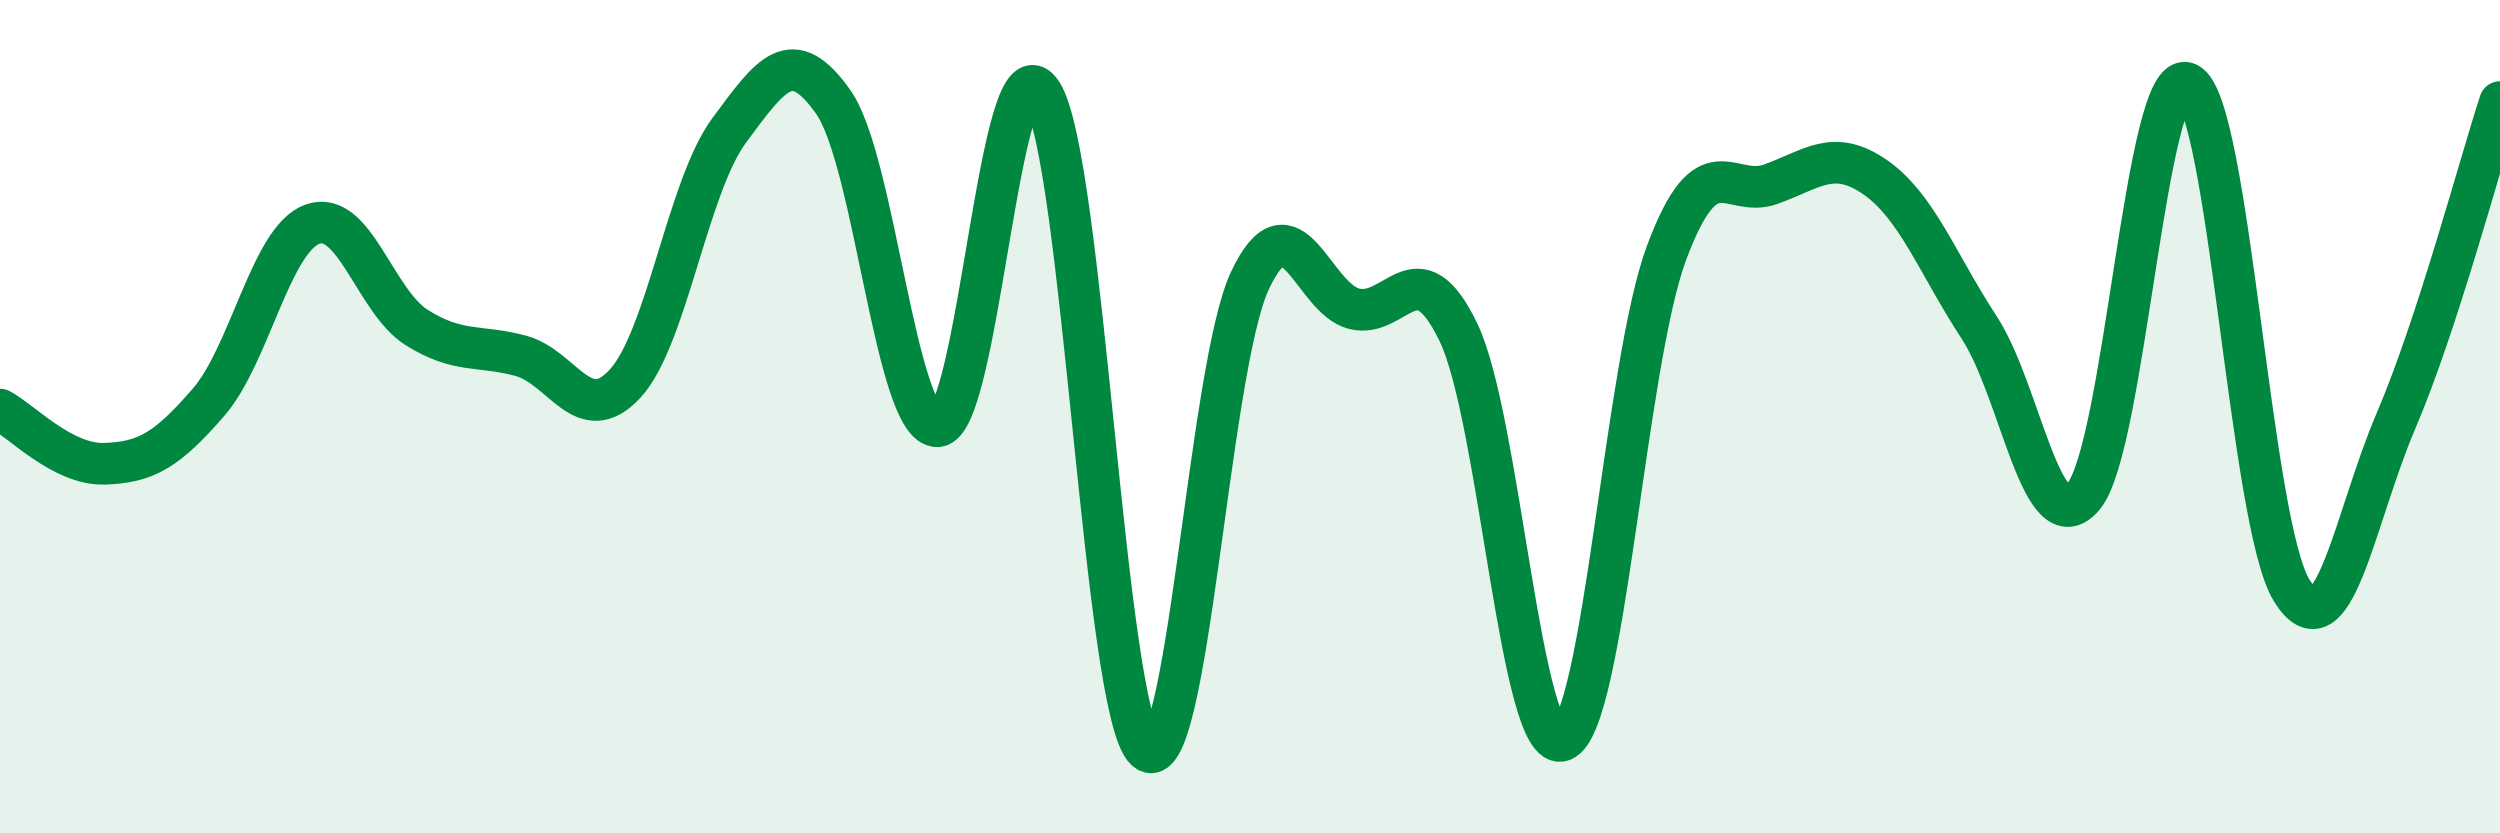
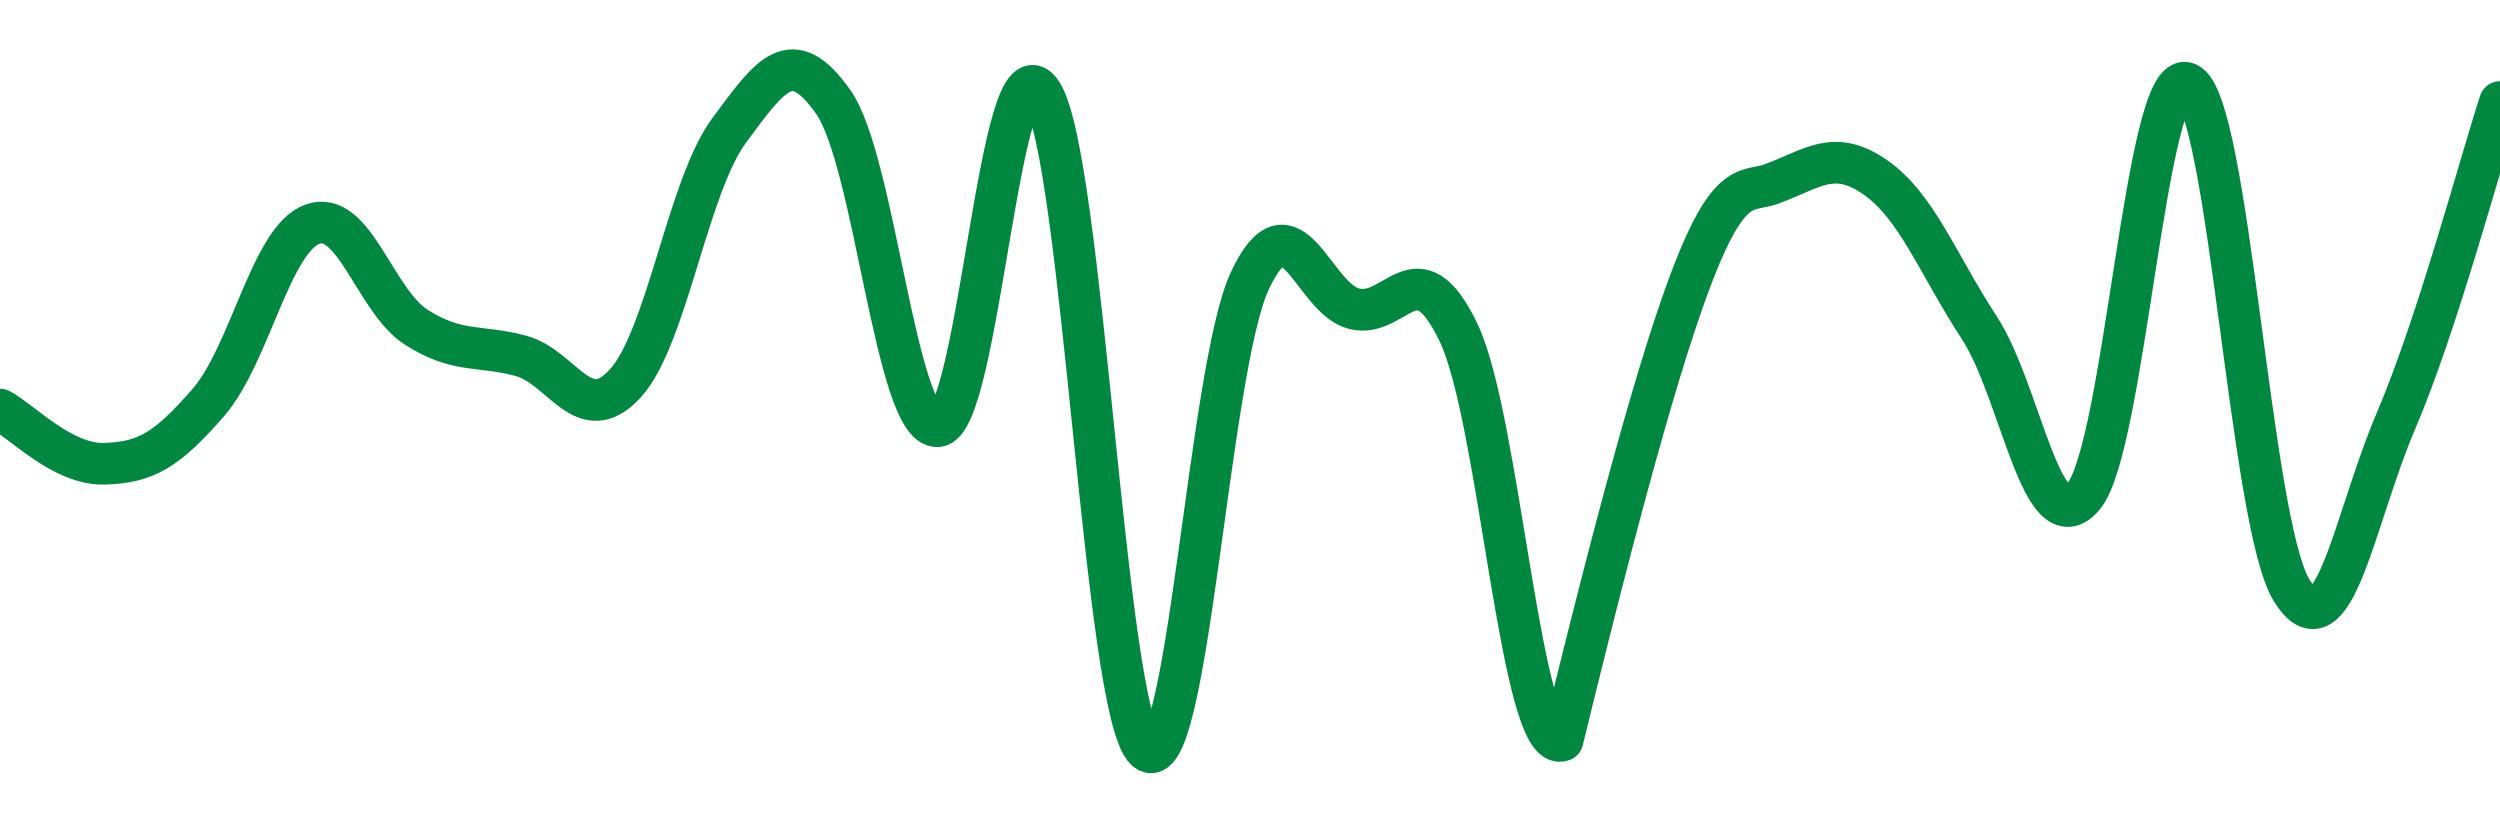
<svg xmlns="http://www.w3.org/2000/svg" width="60" height="20" viewBox="0 0 60 20">
-   <path d="M 0,9.83 C 0.5,10.09 1.5,11.16 2.5,11.13 C 3.5,11.1 4,10.81 5,9.66 C 6,8.51 6.5,5.74 7.5,5.38 C 8.5,5.02 9,7.23 10,7.86 C 11,8.49 11.5,8.27 12.5,8.54 C 13.5,8.81 14,10.29 15,9.21 C 16,8.13 16.5,4.48 17.5,3.13 C 18.5,1.78 19,1.03 20,2.45 C 21,3.87 21.5,10.27 22.5,10.23 C 23.5,10.19 24,0.68 25,2.23 C 26,3.78 26.5,17.1 27.5,18 C 28.5,18.9 29,8.85 30,6.73 C 31,4.61 31.5,7.16 32.5,7.41 C 33.5,7.66 34,5.9 35,7.97 C 36,10.04 36.5,18.15 37.5,17.77 C 38.5,17.39 39,8.73 40,6.06 C 41,3.39 41.5,4.78 42.5,4.42 C 43.5,4.06 44,3.56 45,4.25 C 46,4.94 46.5,6.33 47.5,7.86 C 48.5,9.39 49,13.09 50,11.92 C 51,10.75 51.5,1.55 52.5,2 C 53.5,2.45 54,12.55 55,14.17 C 56,15.79 56.5,12.45 57.5,10.11 C 58.5,7.77 59.5,3.98 60,2.45L60 20L0 20Z" fill="#008740" opacity="0.1" stroke-linecap="round" stroke-linejoin="round" />
-   <path d="M 0,9.83 C 0.5,10.09 1.5,11.16 2.5,11.13 C 3.5,11.1 4,10.81 5,9.66 C 6,8.51 6.5,5.74 7.5,5.38 C 8.5,5.02 9,7.23 10,7.86 C 11,8.49 11.5,8.27 12.5,8.54 C 13.5,8.81 14,10.29 15,9.21 C 16,8.13 16.5,4.48 17.5,3.13 C 18.5,1.78 19,1.03 20,2.45 C 21,3.87 21.5,10.27 22.5,10.23 C 23.5,10.19 24,0.68 25,2.23 C 26,3.78 26.5,17.1 27.5,18 C 28.5,18.9 29,8.85 30,6.73 C 31,4.61 31.5,7.16 32.5,7.41 C 33.5,7.66 34,5.9 35,7.97 C 36,10.04 36.5,18.15 37.5,17.77 C 38.5,17.39 39,8.73 40,6.06 C 41,3.39 41.5,4.78 42.5,4.42 C 43.5,4.06 44,3.56 45,4.25 C 46,4.94 46.5,6.33 47.5,7.86 C 48.5,9.39 49,13.09 50,11.92 C 51,10.75 51.5,1.55 52.5,2 C 53.5,2.45 54,12.55 55,14.17 C 56,15.79 56.5,12.45 57.5,10.11 C 58.5,7.77 59.5,3.98 60,2.45" stroke="#008740" stroke-width="1" fill="none" stroke-linecap="round" stroke-linejoin="round" />
+   <path d="M 0,9.83 C 0.5,10.09 1.5,11.16 2.5,11.13 C 3.5,11.1 4,10.81 5,9.66 C 6,8.51 6.5,5.74 7.5,5.38 C 8.5,5.02 9,7.23 10,7.86 C 11,8.49 11.5,8.27 12.5,8.54 C 13.5,8.81 14,10.29 15,9.21 C 16,8.13 16.5,4.48 17.5,3.13 C 18.5,1.78 19,1.03 20,2.45 C 21,3.87 21.5,10.27 22.5,10.23 C 23.5,10.19 24,0.68 25,2.23 C 26,3.78 26.5,17.1 27.5,18 C 28.5,18.9 29,8.85 30,6.73 C 31,4.61 31.5,7.16 32.5,7.41 C 33.5,7.66 34,5.9 35,7.97 C 36,10.04 36.5,18.15 37.5,17.77 C 41,3.39 41.5,4.78 42.5,4.42 C 43.5,4.06 44,3.56 45,4.25 C 46,4.94 46.5,6.33 47.5,7.86 C 48.5,9.39 49,13.09 50,11.92 C 51,10.75 51.5,1.55 52.5,2 C 53.5,2.45 54,12.55 55,14.17 C 56,15.79 56.5,12.45 57.5,10.11 C 58.5,7.77 59.5,3.98 60,2.45" stroke="#008740" stroke-width="1" fill="none" stroke-linecap="round" stroke-linejoin="round" />
</svg>